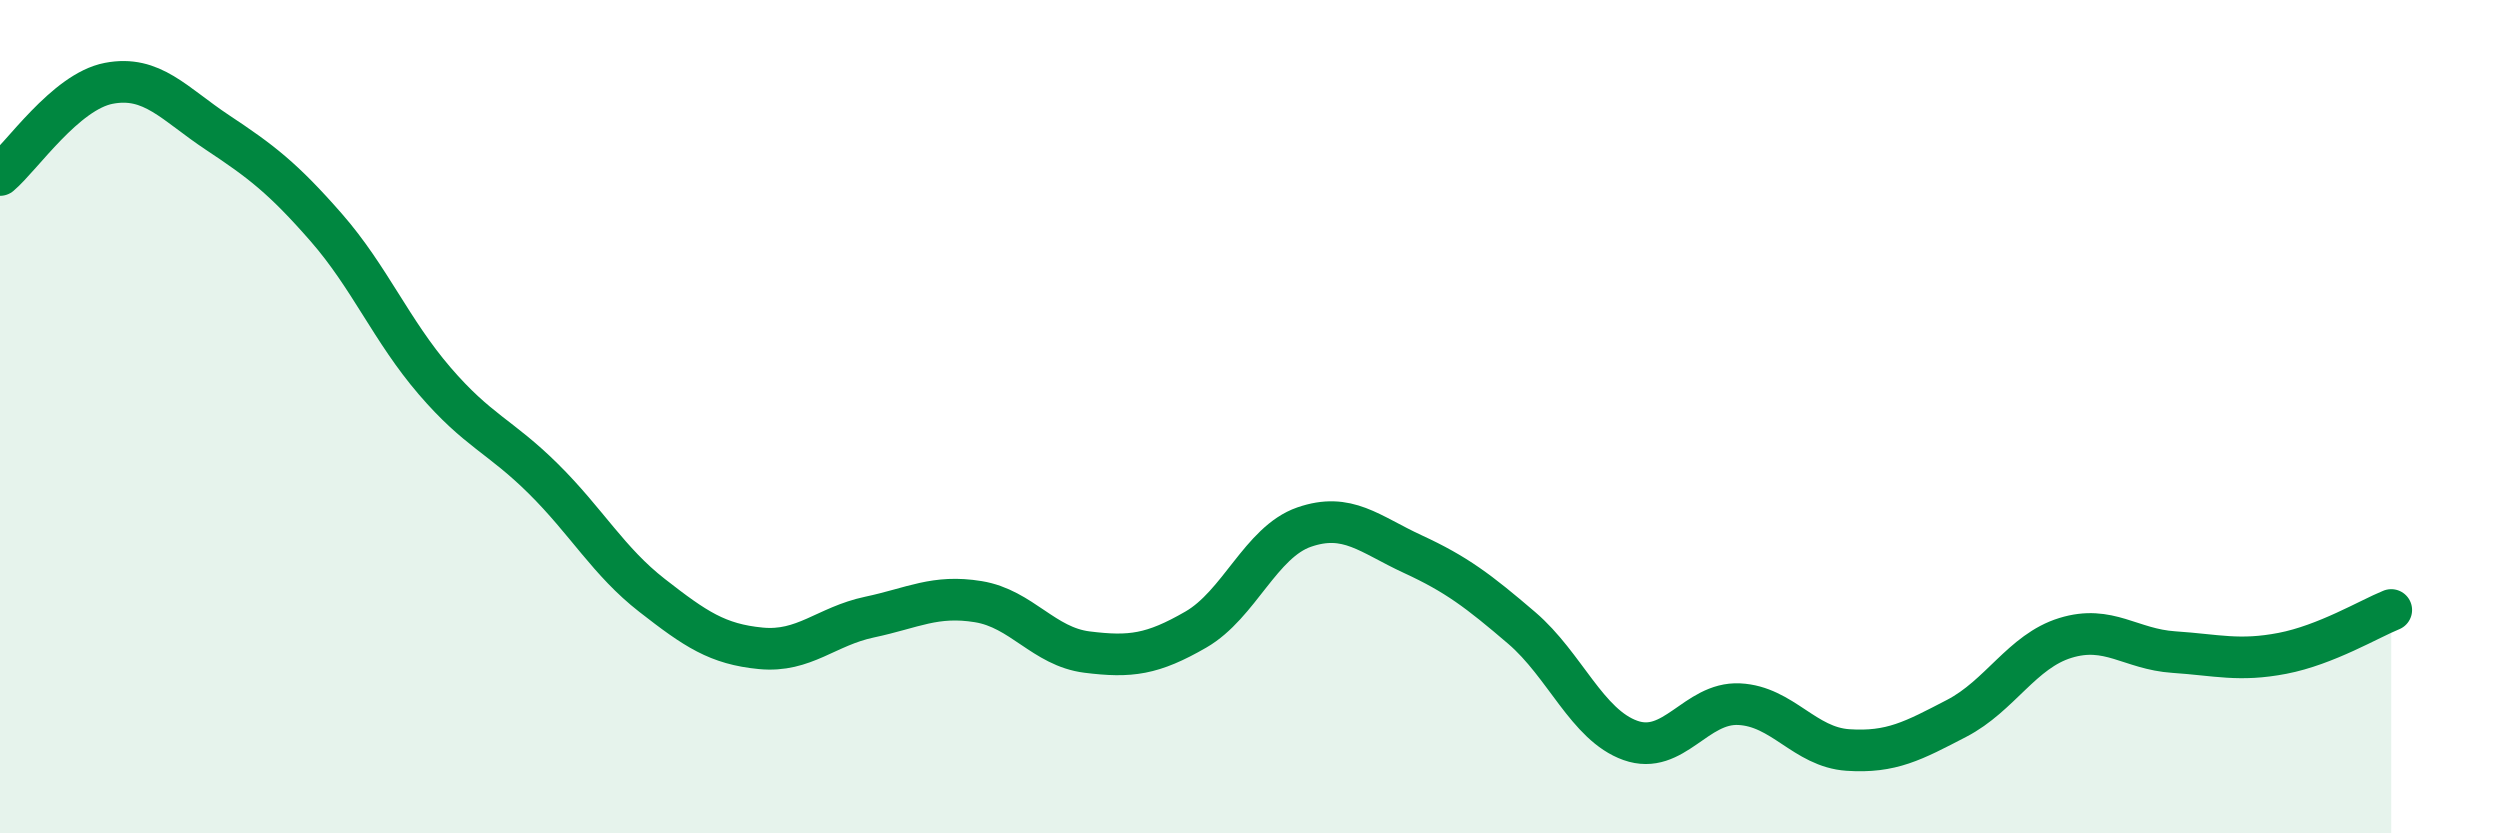
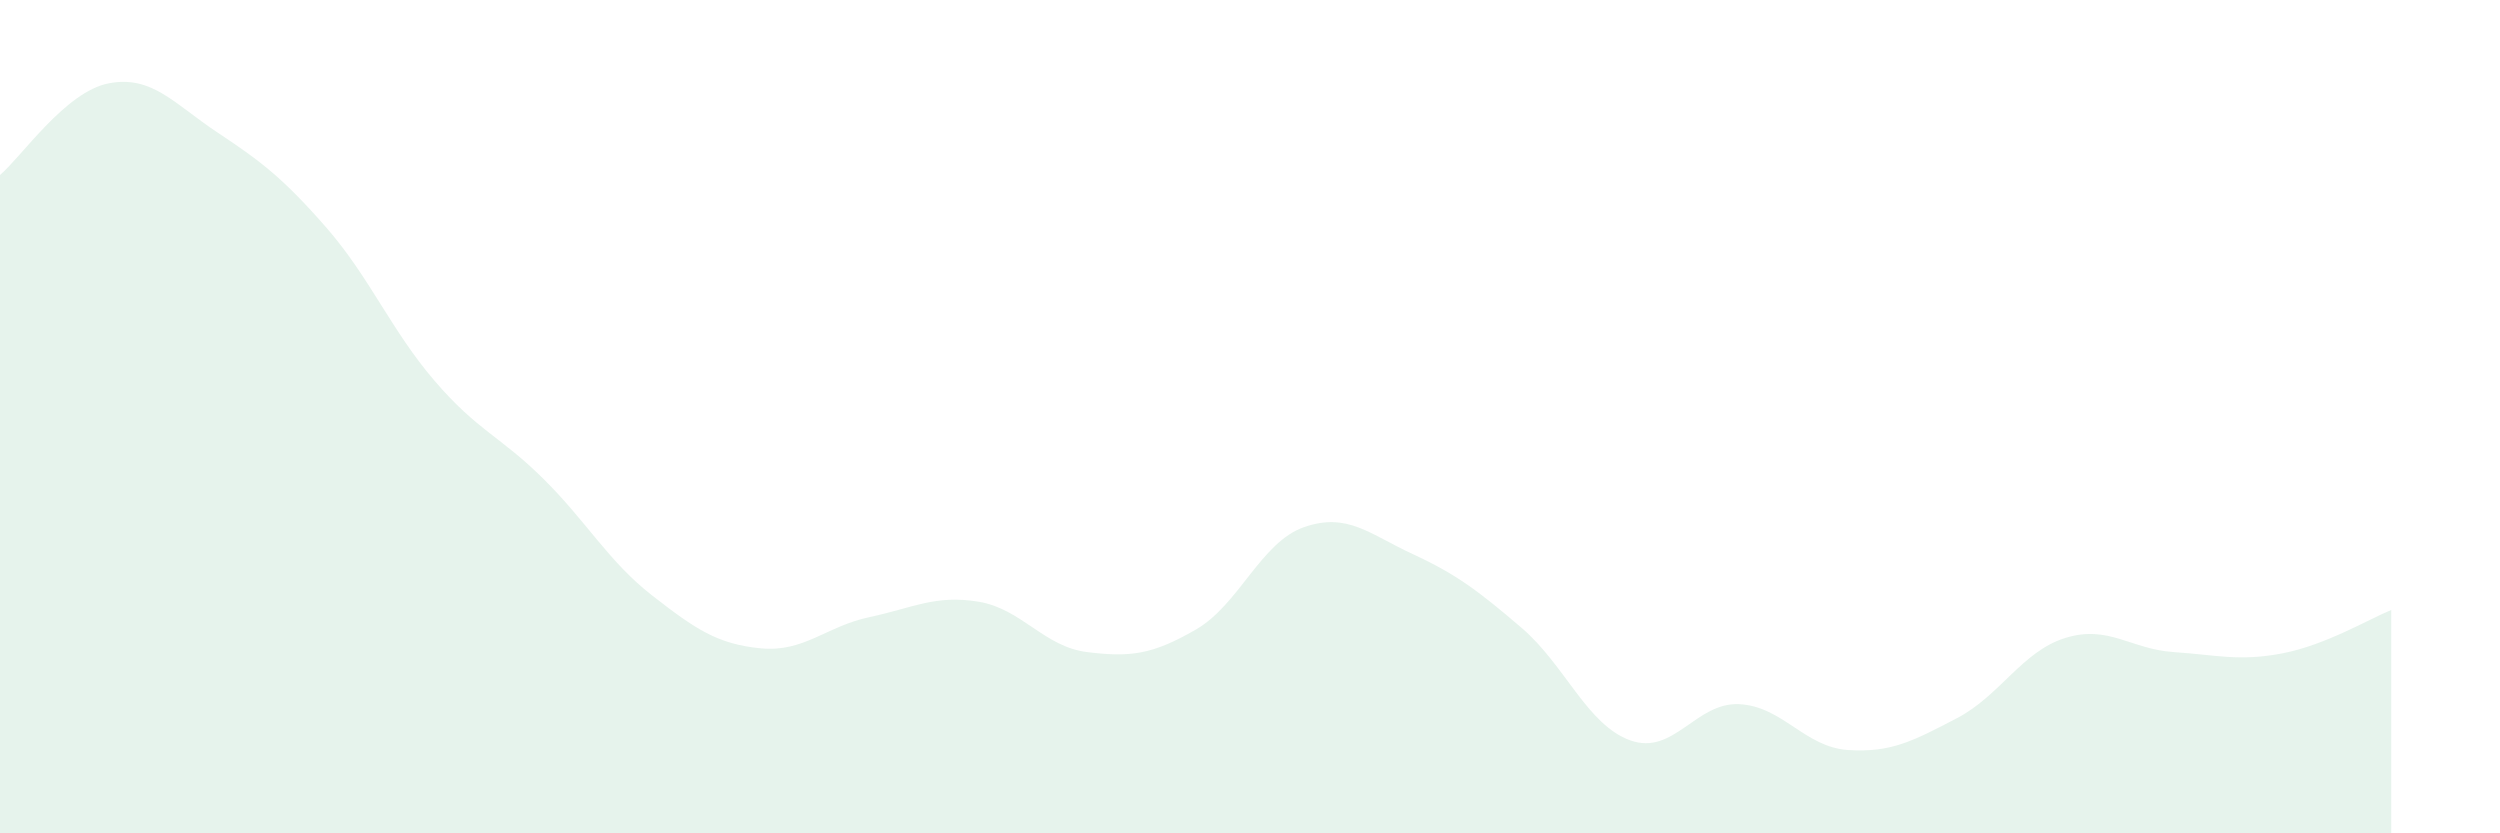
<svg xmlns="http://www.w3.org/2000/svg" width="60" height="20" viewBox="0 0 60 20">
  <path d="M 0,4.2 C 0.52,3.76 1.57,2.2 2.61,2 C 3.65,1.8 4.18,2.49 5.22,3.18 C 6.26,3.87 6.79,4.27 7.83,5.46 C 8.87,6.65 9.39,7.93 10.43,9.14 C 11.47,10.35 12,10.46 13.04,11.49 C 14.08,12.52 14.61,13.48 15.65,14.29 C 16.69,15.1 17.22,15.46 18.26,15.56 C 19.3,15.66 19.83,15.03 20.87,14.81 C 21.91,14.59 22.44,14.27 23.48,14.44 C 24.52,14.61 25.05,15.52 26.09,15.65 C 27.13,15.78 27.66,15.71 28.7,15.11 C 29.74,14.51 30.26,13.01 31.3,12.65 C 32.34,12.29 32.87,12.82 33.91,13.3 C 34.95,13.78 35.48,14.18 36.52,15.07 C 37.56,15.96 38.09,17.4 39.13,17.77 C 40.17,18.14 40.7,16.85 41.74,16.9 C 42.78,16.95 43.31,17.93 44.35,18 C 45.39,18.07 45.92,17.78 46.96,17.24 C 48,16.7 48.53,15.63 49.57,15.31 C 50.61,14.99 51.13,15.58 52.17,15.65 C 53.21,15.72 53.74,15.88 54.78,15.68 C 55.82,15.48 56.87,14.85 57.39,14.64L57.39 20L0 20Z" fill="#008740" opacity="0.1" stroke-linecap="round" stroke-linejoin="round" />
-   <path d="M 0,4.2 C 0.52,3.76 1.57,2.2 2.61,2 C 3.65,1.8 4.18,2.49 5.22,3.18 C 6.26,3.87 6.79,4.27 7.83,5.46 C 8.87,6.65 9.39,7.93 10.43,9.14 C 11.47,10.35 12,10.46 13.04,11.49 C 14.08,12.52 14.61,13.48 15.65,14.29 C 16.69,15.1 17.22,15.46 18.26,15.56 C 19.3,15.66 19.83,15.03 20.87,14.81 C 21.91,14.59 22.44,14.27 23.48,14.44 C 24.52,14.61 25.05,15.52 26.09,15.65 C 27.13,15.78 27.66,15.71 28.7,15.11 C 29.74,14.51 30.26,13.01 31.3,12.65 C 32.34,12.29 32.87,12.82 33.91,13.3 C 34.95,13.78 35.48,14.18 36.52,15.07 C 37.56,15.96 38.09,17.4 39.13,17.77 C 40.17,18.14 40.7,16.85 41.74,16.9 C 42.78,16.95 43.31,17.93 44.35,18 C 45.39,18.07 45.92,17.78 46.96,17.24 C 48,16.7 48.53,15.63 49.57,15.31 C 50.61,14.99 51.13,15.58 52.17,15.65 C 53.21,15.72 53.74,15.88 54.78,15.68 C 55.82,15.48 56.87,14.85 57.39,14.64" stroke="#008740" stroke-width="1" fill="none" stroke-linecap="round" stroke-linejoin="round" />
</svg>